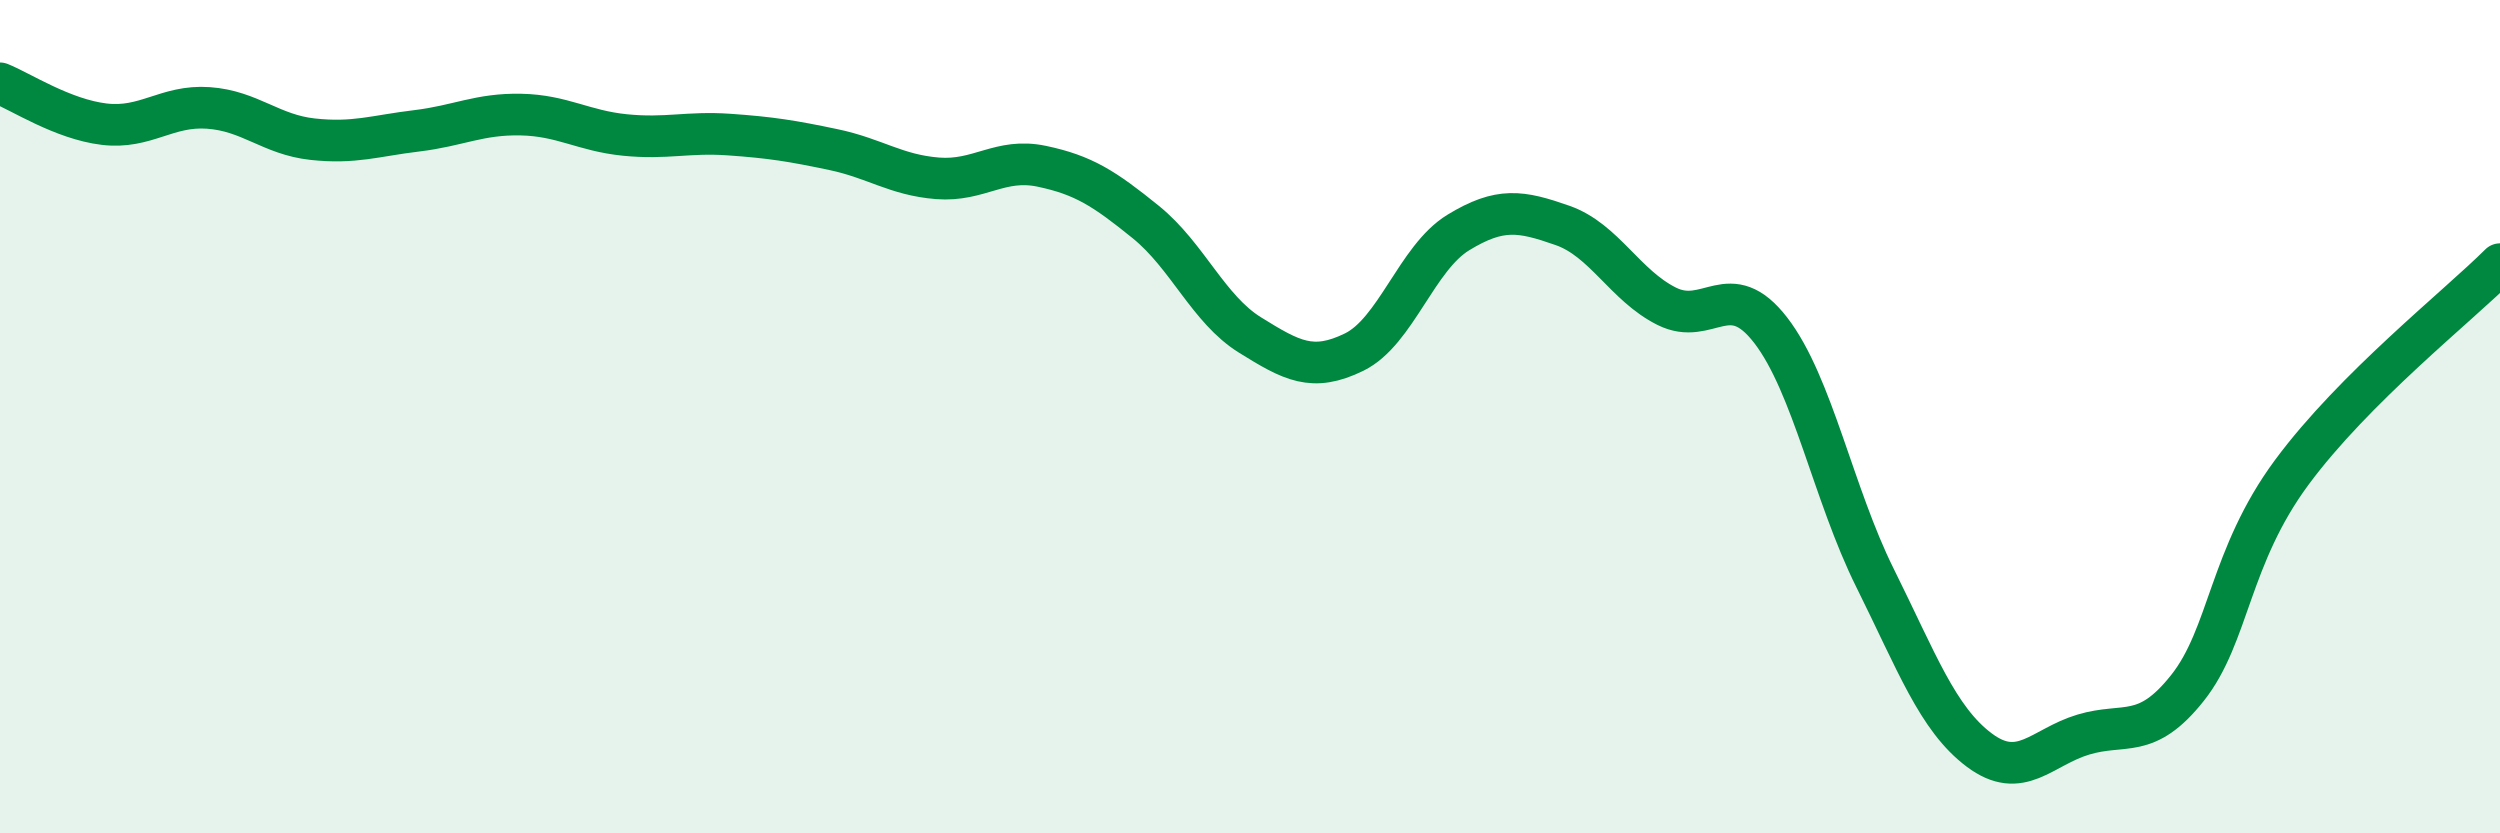
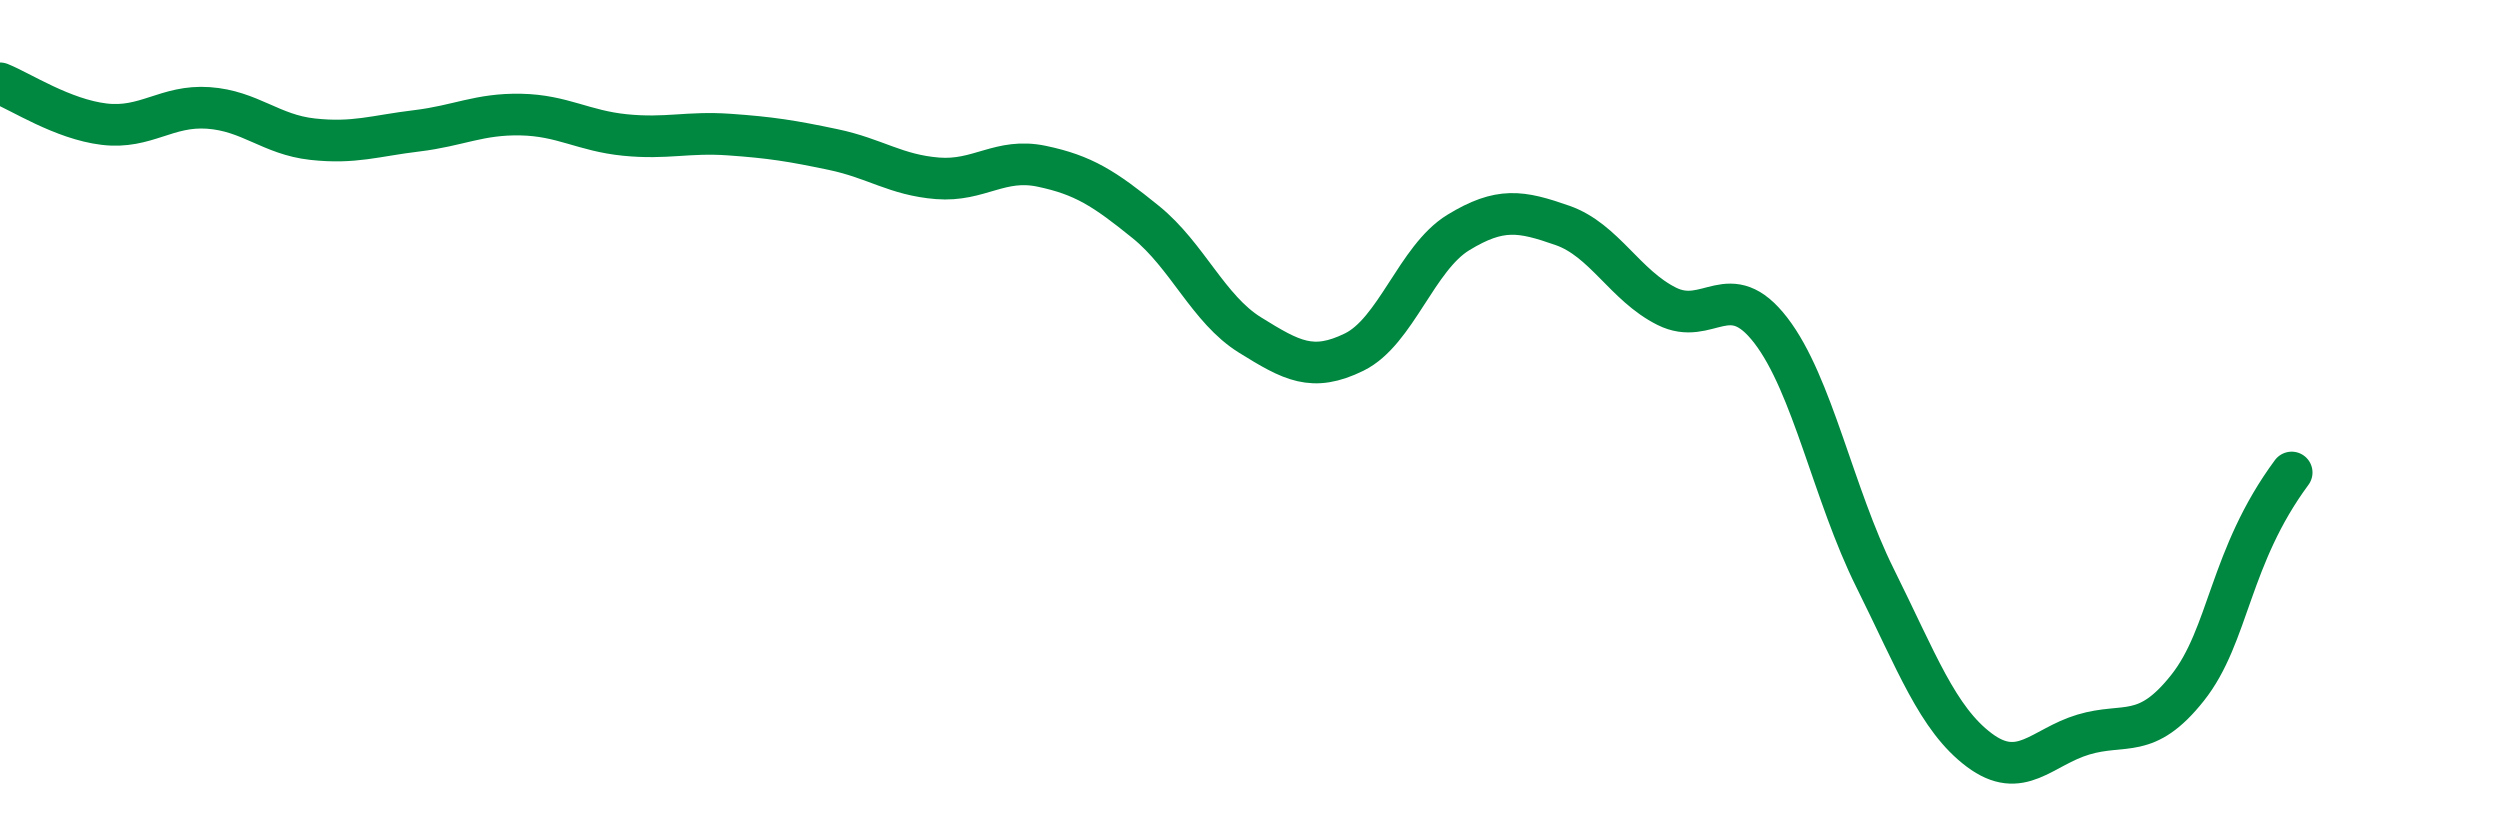
<svg xmlns="http://www.w3.org/2000/svg" width="60" height="20" viewBox="0 0 60 20">
-   <path d="M 0,2 C 0.5,2.2 1.5,2.86 2.5,2.98 C 3.5,3.1 4,2.52 5,2.59 C 6,2.66 6.5,3.23 7.5,3.34 C 8.5,3.45 9,3.26 10,3.14 C 11,3.02 11.5,2.73 12.5,2.75 C 13.5,2.77 14,3.14 15,3.24 C 16,3.34 16.5,3.16 17.5,3.23 C 18.5,3.3 19,3.38 20,3.59 C 21,3.8 21.5,4.2 22.5,4.28 C 23.5,4.36 24,3.78 25,3.99 C 26,4.2 26.5,4.52 27.5,5.33 C 28.5,6.14 29,7.42 30,8.04 C 31,8.66 31.5,8.94 32.5,8.45 C 33.5,7.96 34,6.19 35,5.58 C 36,4.97 36.5,5.06 37.5,5.41 C 38.5,5.76 39,6.85 40,7.35 C 41,7.85 41.5,6.63 42.5,7.93 C 43.5,9.23 44,11.86 45,13.87 C 46,15.88 46.5,17.25 47.5,18 C 48.5,18.75 49,17.93 50,17.63 C 51,17.33 51.5,17.77 52.5,16.51 C 53.5,15.25 53.5,13.37 55,11.34 C 56.5,9.31 59,7.34 60,6.34L60 20L0 20Z" fill="#008740" opacity="0.1" stroke-linecap="round" stroke-linejoin="round" />
-   <path d="M 0,2 C 0.5,2.2 1.5,2.86 2.5,2.98 C 3.5,3.1 4,2.52 5,2.59 C 6,2.66 6.5,3.23 7.5,3.34 C 8.5,3.45 9,3.26 10,3.14 C 11,3.02 11.5,2.73 12.5,2.75 C 13.5,2.77 14,3.14 15,3.24 C 16,3.34 16.5,3.16 17.5,3.23 C 18.5,3.3 19,3.38 20,3.59 C 21,3.8 21.5,4.2 22.5,4.28 C 23.5,4.36 24,3.78 25,3.99 C 26,4.2 26.5,4.52 27.5,5.33 C 28.5,6.14 29,7.42 30,8.04 C 31,8.66 31.5,8.94 32.5,8.45 C 33.5,7.96 34,6.19 35,5.58 C 36,4.97 36.5,5.06 37.5,5.41 C 38.5,5.76 39,6.85 40,7.35 C 41,7.85 41.5,6.63 42.5,7.93 C 43.5,9.23 44,11.86 45,13.87 C 46,15.88 46.5,17.25 47.5,18 C 48.5,18.75 49,17.93 50,17.63 C 51,17.33 51.5,17.77 52.5,16.51 C 53.5,15.25 53.5,13.37 55,11.34 C 56.5,9.31 59,7.34 60,6.34" stroke="#008740" stroke-width="1" fill="none" stroke-linecap="round" stroke-linejoin="round" />
+   <path d="M 0,2 C 0.5,2.2 1.5,2.86 2.5,2.98 C 3.5,3.1 4,2.52 5,2.59 C 6,2.66 6.5,3.23 7.5,3.34 C 8.5,3.45 9,3.26 10,3.14 C 11,3.02 11.5,2.73 12.5,2.75 C 13.5,2.77 14,3.14 15,3.24 C 16,3.34 16.5,3.16 17.5,3.23 C 18.5,3.3 19,3.38 20,3.59 C 21,3.8 21.5,4.2 22.5,4.28 C 23.5,4.36 24,3.78 25,3.99 C 26,4.2 26.5,4.52 27.5,5.33 C 28.5,6.14 29,7.42 30,8.04 C 31,8.66 31.5,8.94 32.5,8.45 C 33.5,7.96 34,6.19 35,5.58 C 36,4.97 36.5,5.06 37.5,5.41 C 38.5,5.76 39,6.85 40,7.35 C 41,7.85 41.5,6.63 42.5,7.93 C 43.5,9.23 44,11.86 45,13.87 C 46,15.88 46.5,17.25 47.5,18 C 48.5,18.75 49,17.93 50,17.63 C 51,17.33 51.5,17.77 52.5,16.51 C 53.5,15.25 53.5,13.37 55,11.34 " stroke="#008740" stroke-width="1" fill="none" stroke-linecap="round" stroke-linejoin="round" />
</svg>